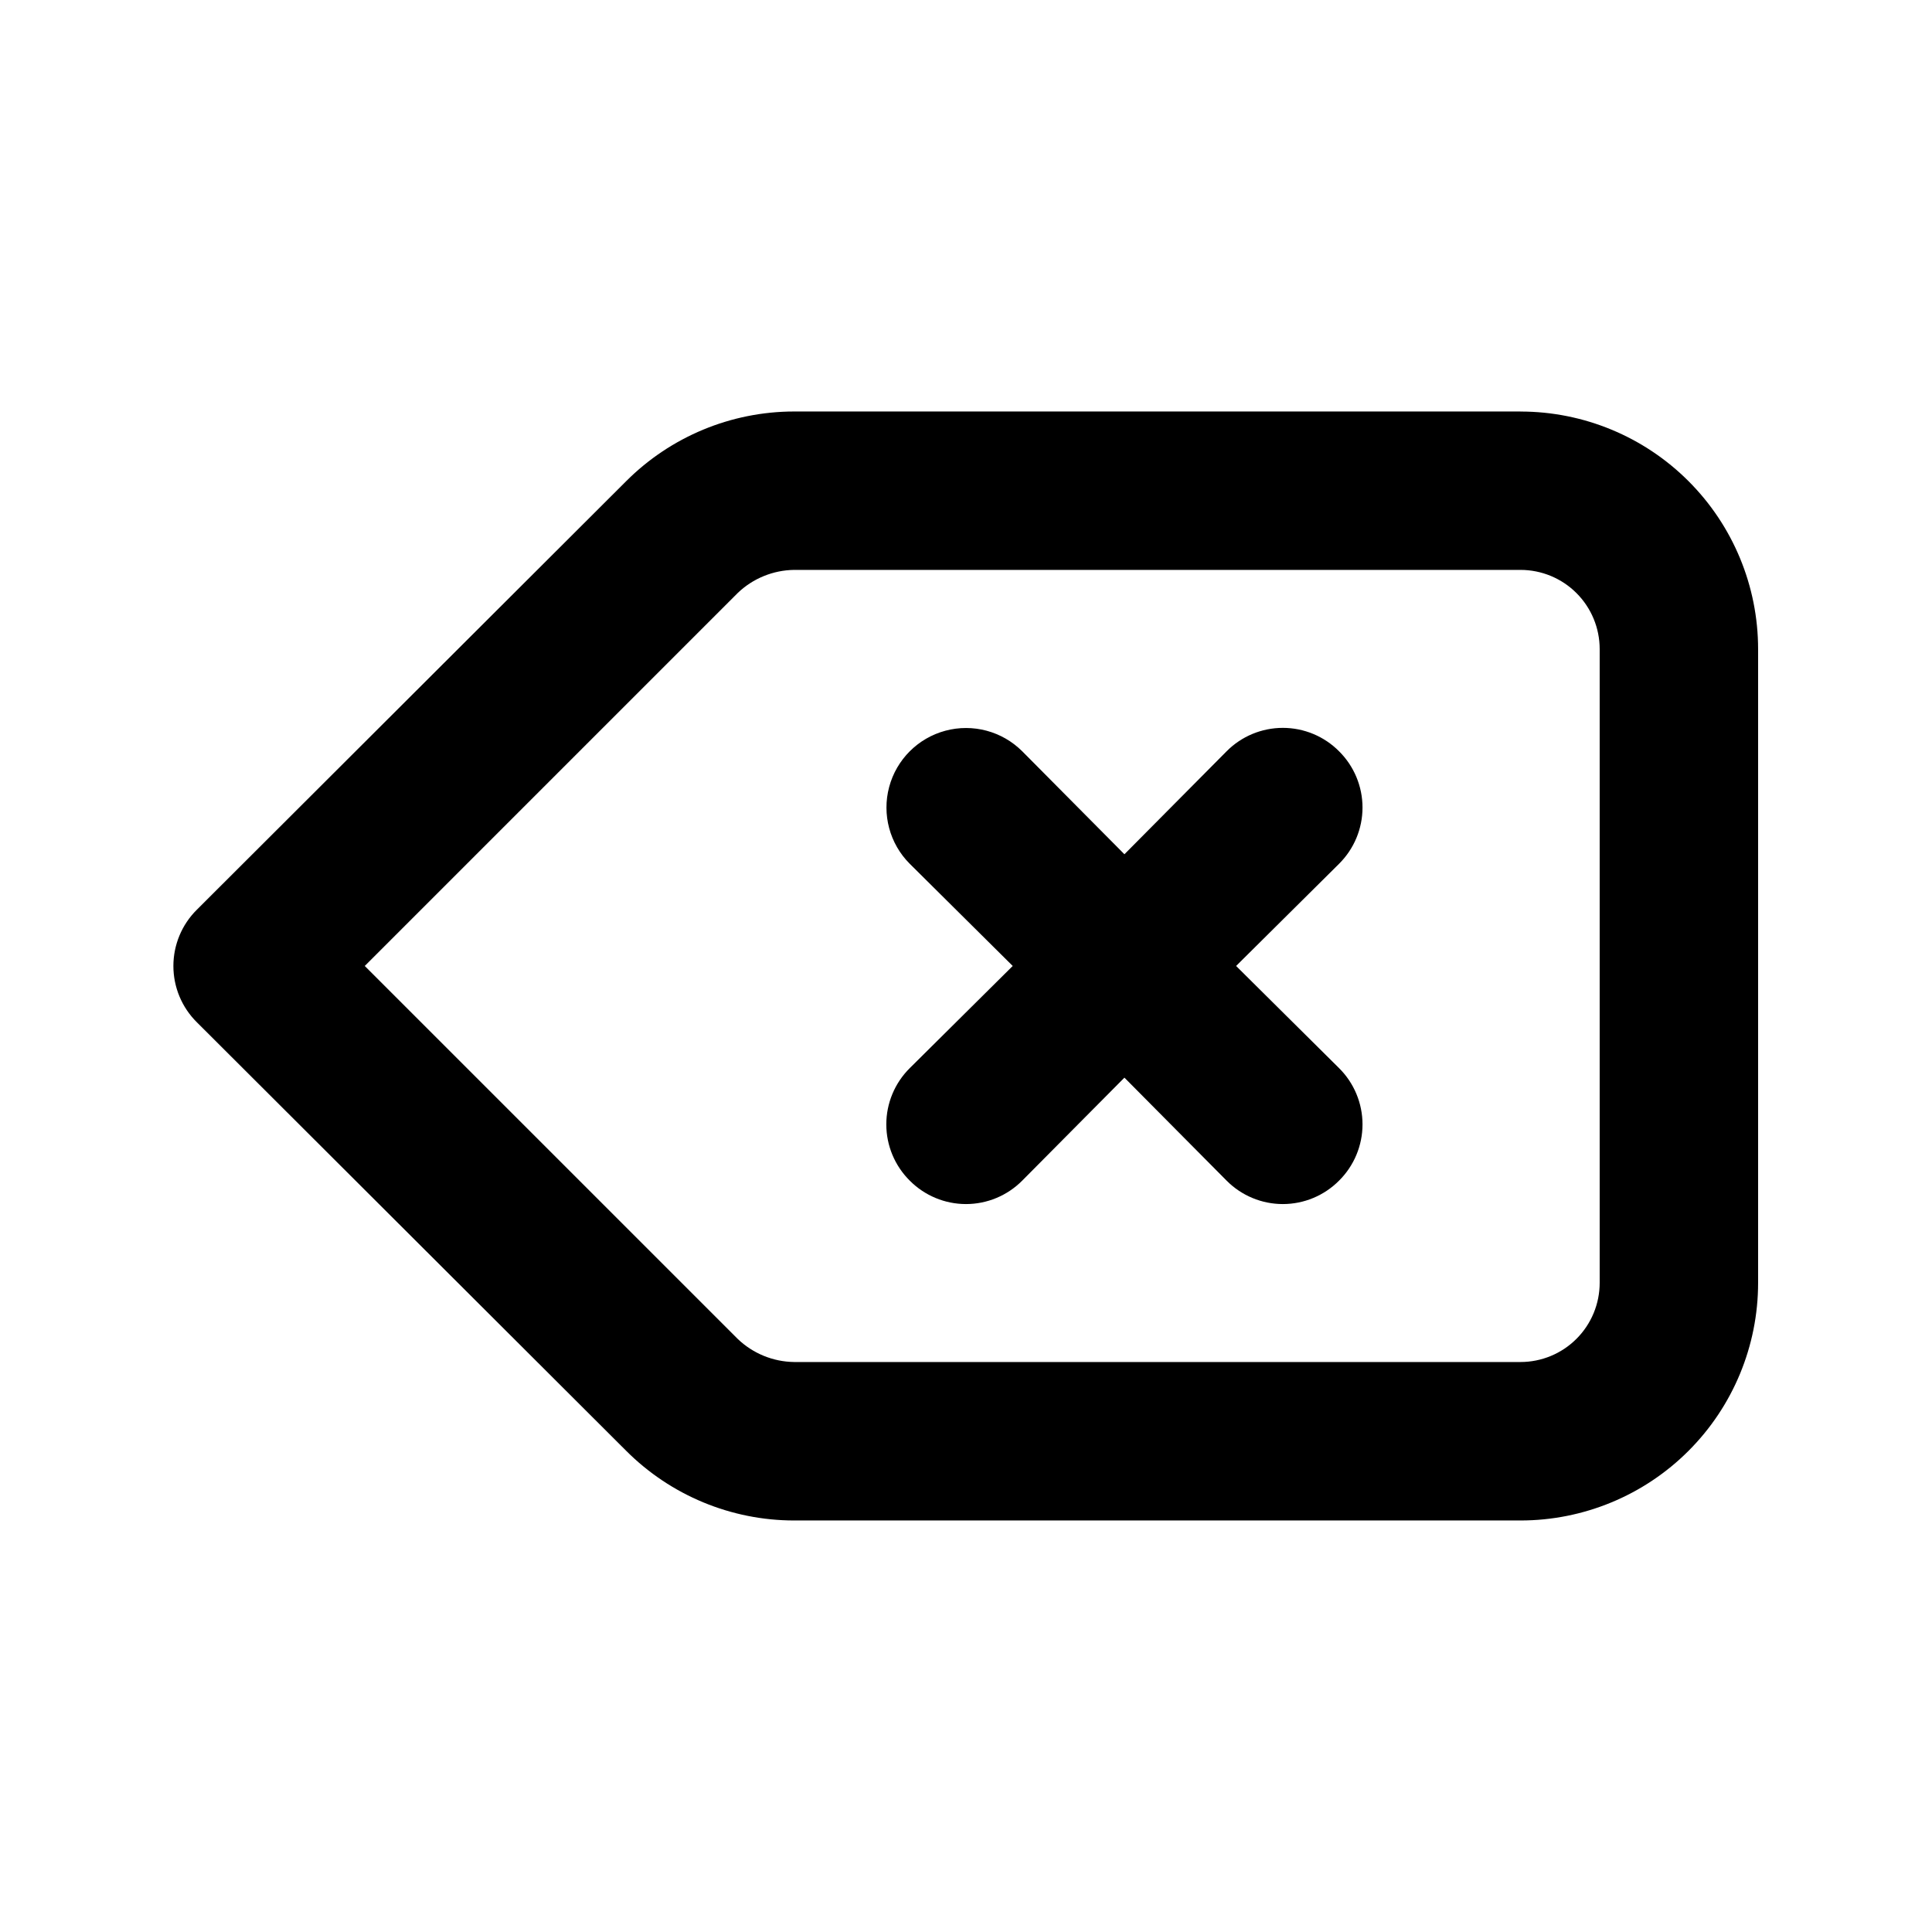
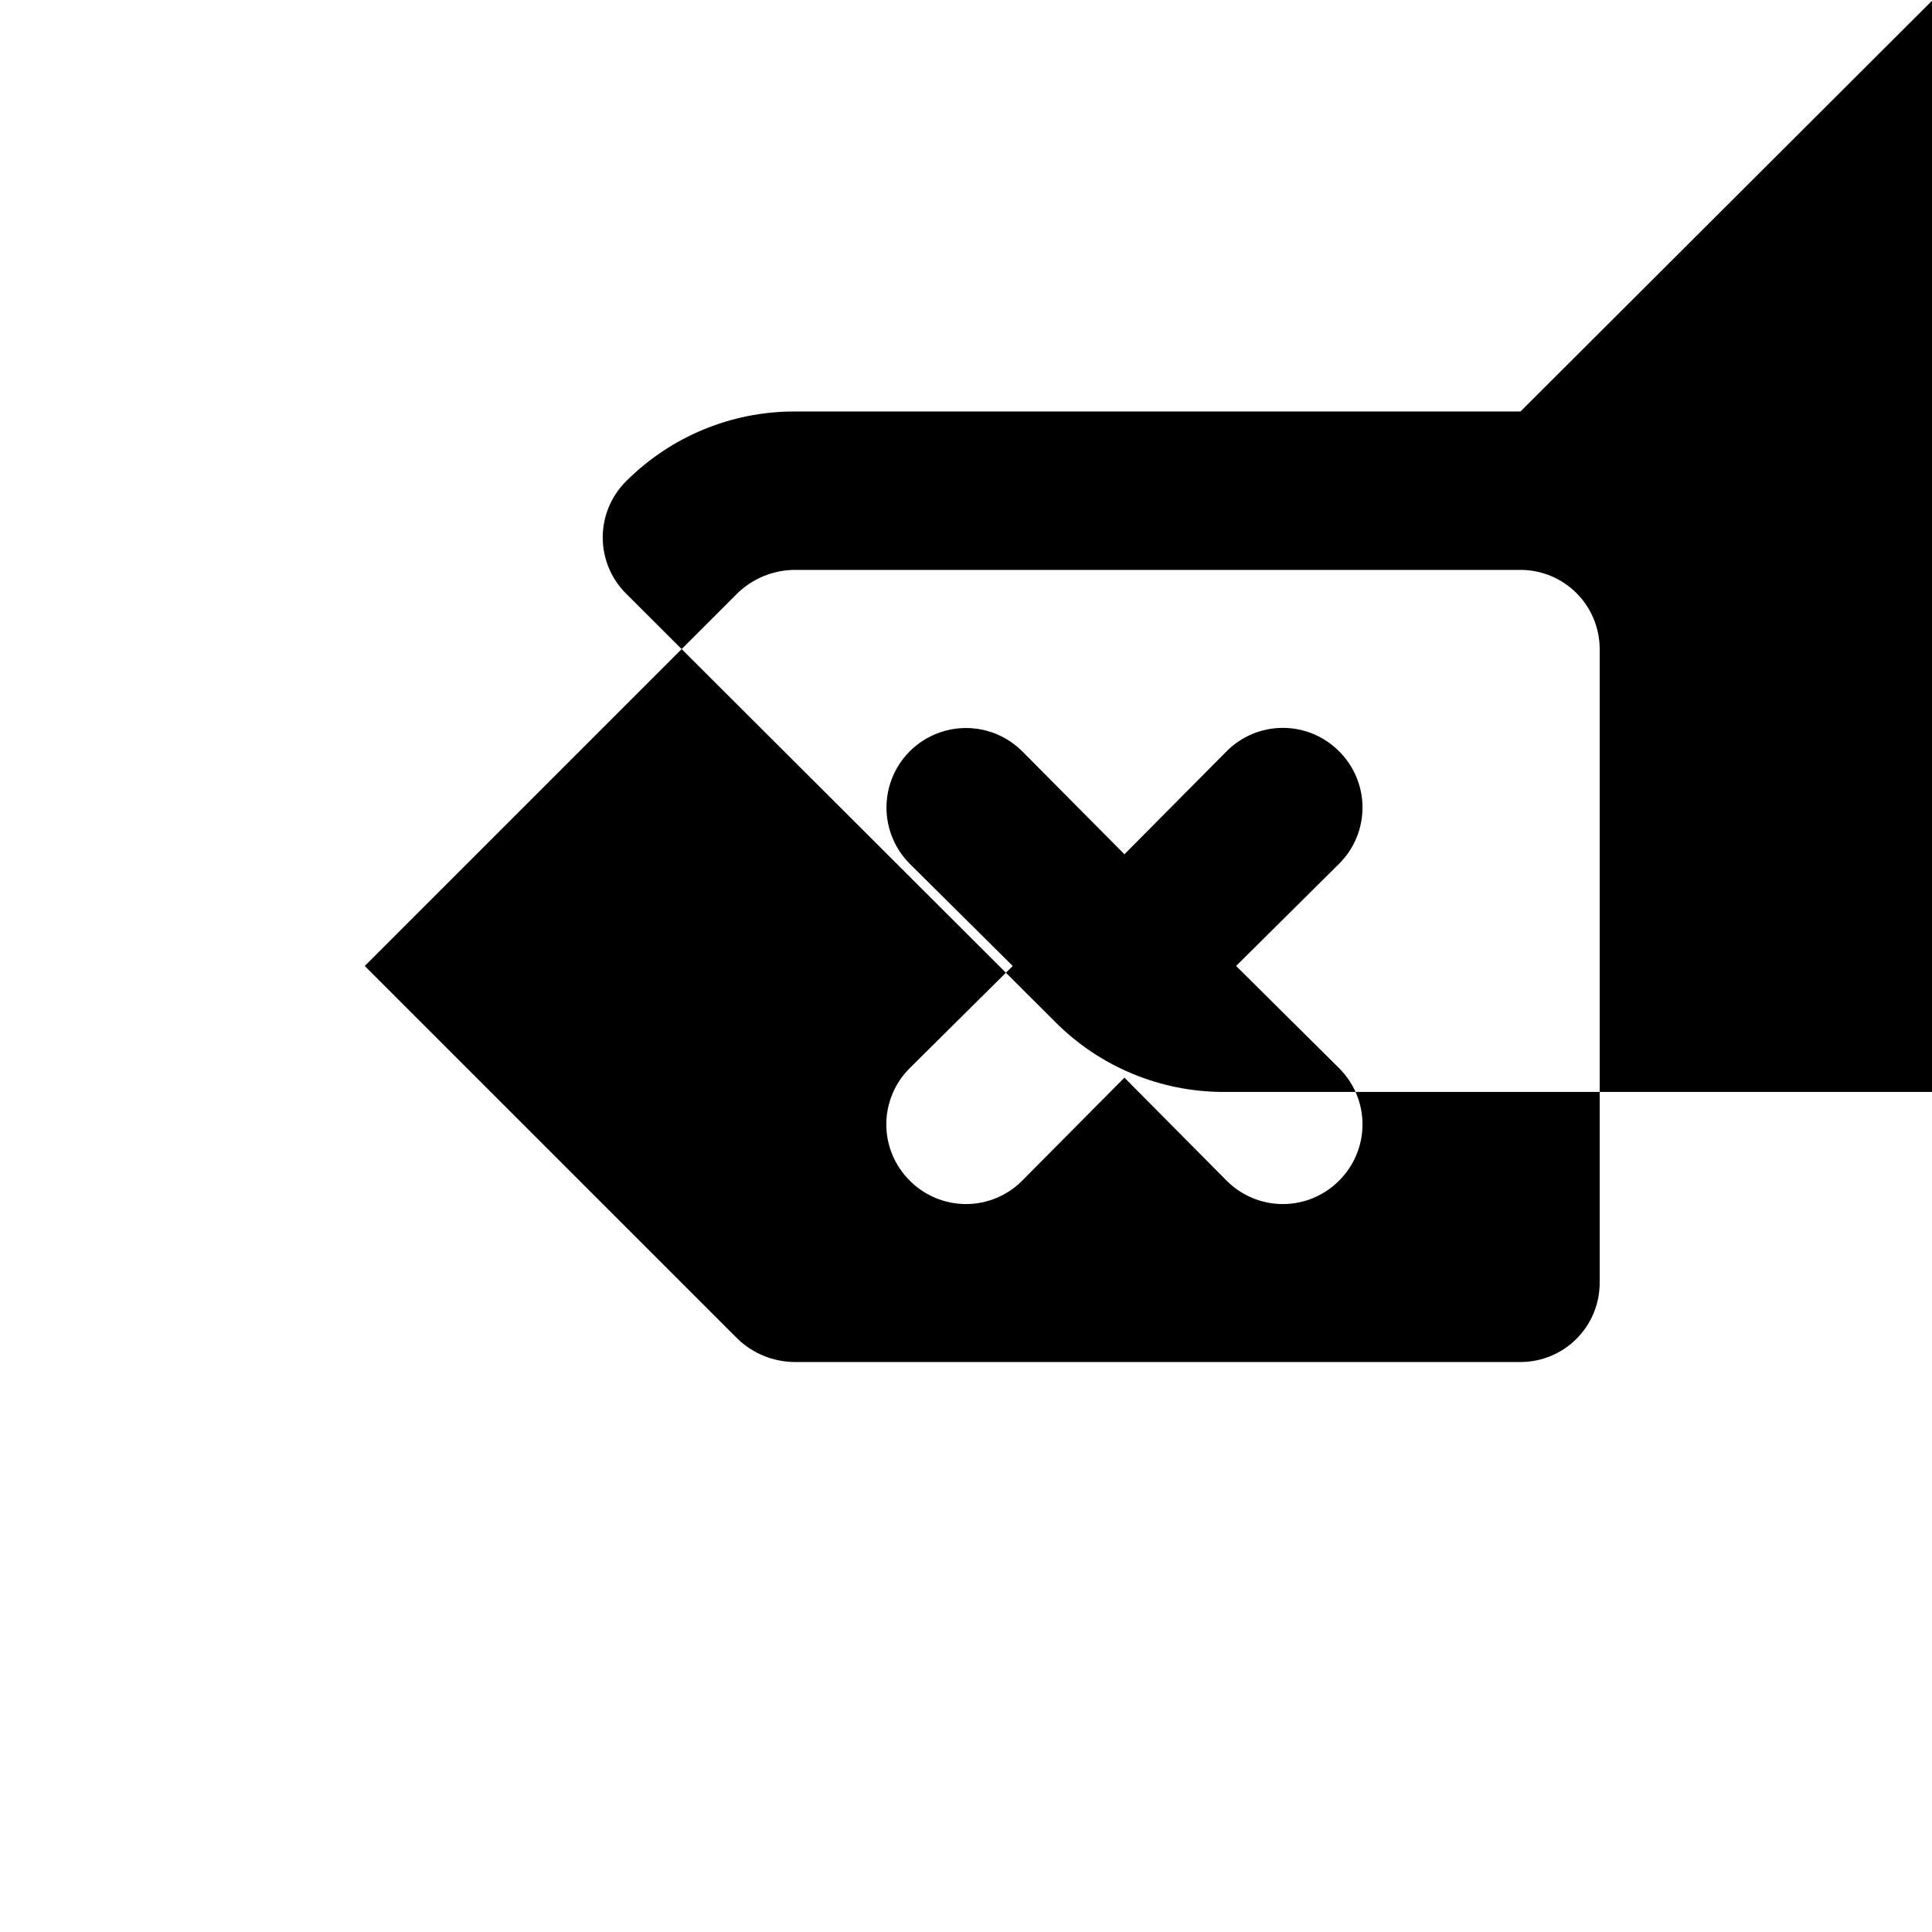
<svg xmlns="http://www.w3.org/2000/svg" fill="#000000" width="800px" height="800px" version="1.1" viewBox="144 144 512 512">
-   <path d="m546.94 253.05h-192.5c-16.695 0.016-32.703 6.66-44.504 18.473l-113.78 113.57c-3.973 3.941-6.207 9.309-6.207 14.906s2.234 10.961 6.207 14.902l113.78 113.57c11.801 11.816 27.809 18.461 44.504 18.473h192.5c16.703 0 32.723-6.633 44.531-18.445 11.812-11.809 18.445-27.828 18.445-44.531v-167.93c0-16.703-6.633-32.723-18.445-44.531-11.809-11.812-27.828-18.445-44.531-18.445zm20.992 230.91v-0.004c0 5.57-2.211 10.91-6.148 14.844-3.934 3.938-9.273 6.148-14.844 6.148h-192.5c-5.559-0.074-10.883-2.25-14.902-6.086l-98.875-98.871 98.875-98.875c4.019-3.836 9.344-6.008 14.902-6.086h192.5c5.57 0 10.91 2.211 14.844 6.148 3.938 3.938 6.148 9.273 6.148 14.844zm-69.062-140.86c-3.941-3.973-9.309-6.207-14.906-6.207-5.594 0-10.961 2.234-14.902 6.207l-27.078 27.289-27.078-27.289h-0.004c-5.324-5.324-13.086-7.402-20.359-5.453-7.273 1.949-12.957 7.629-14.902 14.902-1.949 7.273 0.129 15.035 5.453 20.359l27.289 27.082-27.289 27.078c-3.973 3.941-6.211 9.309-6.211 14.906 0 5.594 2.238 10.961 6.211 14.902 3.941 3.973 9.309 6.211 14.906 6.211s10.961-2.238 14.902-6.211l27.082-27.289 27.078 27.289c3.941 3.973 9.309 6.211 14.902 6.211 5.598 0 10.965-2.238 14.906-6.211 3.973-3.941 6.211-9.309 6.211-14.902 0-5.598-2.238-10.965-6.211-14.906l-27.289-27.078 27.289-27.078v-0.004c3.973-3.941 6.211-9.305 6.211-14.902s-2.238-10.965-6.211-14.906z" />
+   <path d="m546.94 253.05h-192.5c-16.695 0.016-32.703 6.66-44.504 18.473c-3.973 3.941-6.207 9.309-6.207 14.906s2.234 10.961 6.207 14.902l113.78 113.57c11.801 11.816 27.809 18.461 44.504 18.473h192.5c16.703 0 32.723-6.633 44.531-18.445 11.812-11.809 18.445-27.828 18.445-44.531v-167.93c0-16.703-6.633-32.723-18.445-44.531-11.809-11.812-27.828-18.445-44.531-18.445zm20.992 230.91v-0.004c0 5.57-2.211 10.91-6.148 14.844-3.934 3.938-9.273 6.148-14.844 6.148h-192.5c-5.559-0.074-10.883-2.25-14.902-6.086l-98.875-98.871 98.875-98.875c4.019-3.836 9.344-6.008 14.902-6.086h192.5c5.57 0 10.91 2.211 14.844 6.148 3.938 3.938 6.148 9.273 6.148 14.844zm-69.062-140.86c-3.941-3.973-9.309-6.207-14.906-6.207-5.594 0-10.961 2.234-14.902 6.207l-27.078 27.289-27.078-27.289h-0.004c-5.324-5.324-13.086-7.402-20.359-5.453-7.273 1.949-12.957 7.629-14.902 14.902-1.949 7.273 0.129 15.035 5.453 20.359l27.289 27.082-27.289 27.078c-3.973 3.941-6.211 9.309-6.211 14.906 0 5.594 2.238 10.961 6.211 14.902 3.941 3.973 9.309 6.211 14.906 6.211s10.961-2.238 14.902-6.211l27.082-27.289 27.078 27.289c3.941 3.973 9.309 6.211 14.902 6.211 5.598 0 10.965-2.238 14.906-6.211 3.973-3.941 6.211-9.309 6.211-14.902 0-5.598-2.238-10.965-6.211-14.906l-27.289-27.078 27.289-27.078v-0.004c3.973-3.941 6.211-9.305 6.211-14.902s-2.238-10.965-6.211-14.906z" />
</svg>